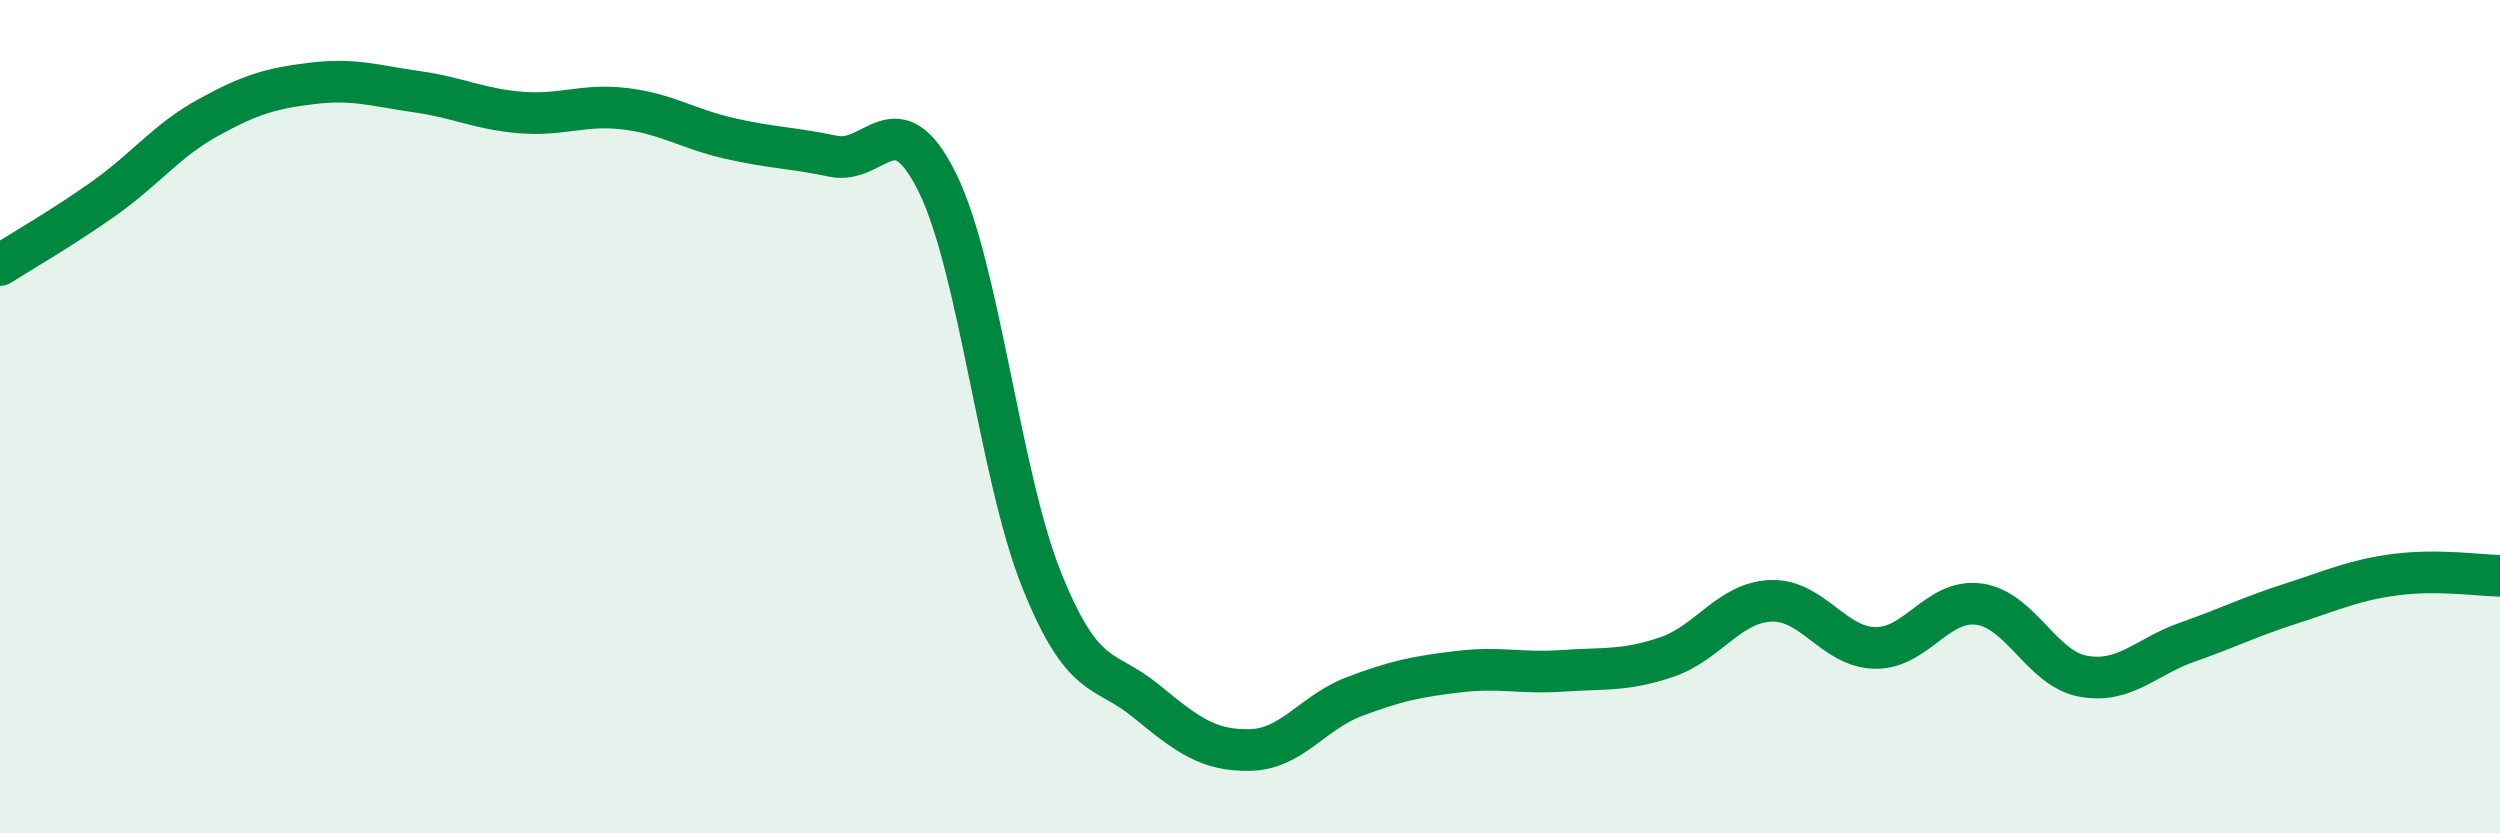
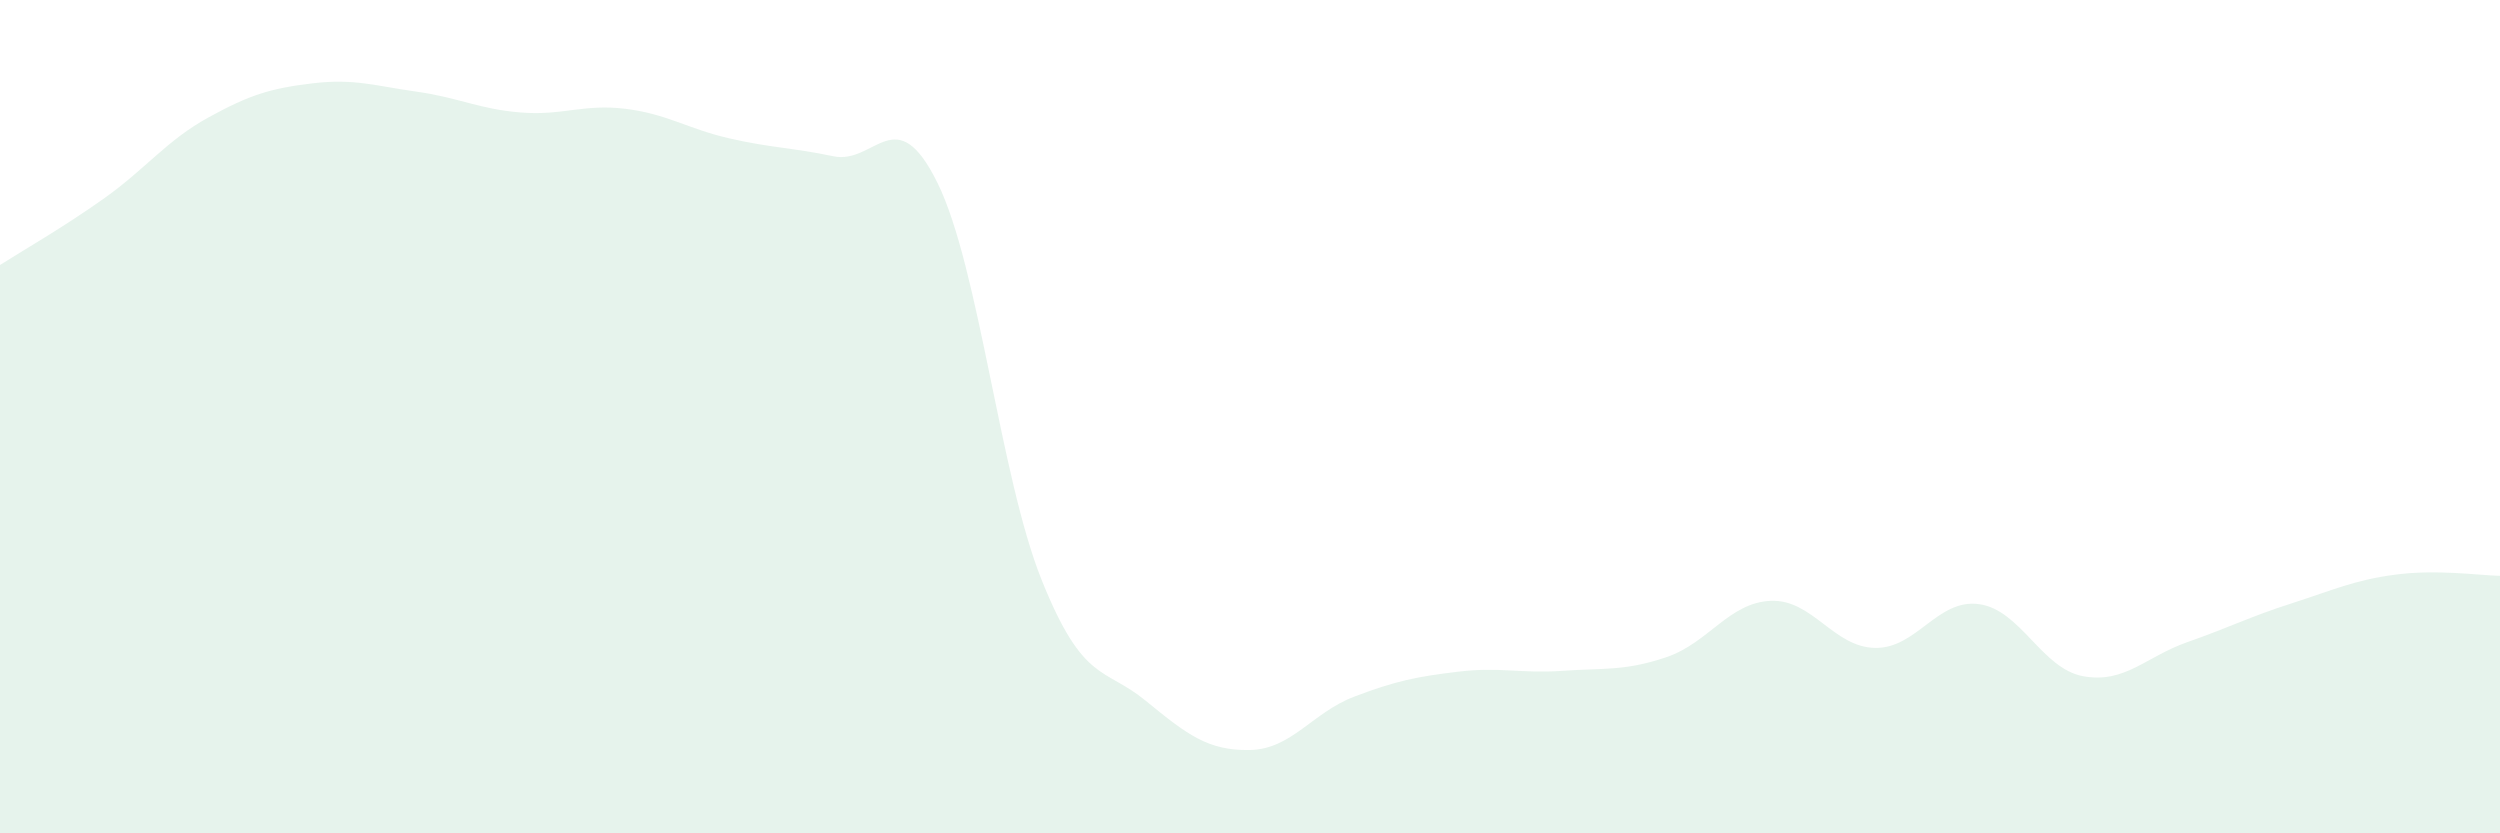
<svg xmlns="http://www.w3.org/2000/svg" width="60" height="20" viewBox="0 0 60 20">
  <path d="M 0,6.36 C 0.5,6.04 1.5,5.47 2.5,4.76 C 3.5,4.05 4,3.37 5,2.82 C 6,2.27 6.5,2.12 7.5,2 C 8.5,1.88 9,2.06 10,2.2 C 11,2.34 11.5,2.62 12.5,2.7 C 13.5,2.78 14,2.49 15,2.61 C 16,2.73 16.5,3.09 17.5,3.32 C 18.5,3.55 19,3.54 20,3.75 C 21,3.96 21.5,2.36 22.5,4.39 C 23.5,6.42 24,11.43 25,13.92 C 26,16.41 26.5,16 27.5,16.82 C 28.5,17.64 29,18.02 30,18 C 31,17.98 31.5,17.1 32.5,16.72 C 33.5,16.34 34,16.24 35,16.12 C 36,16 36.5,16.17 37.5,16.1 C 38.5,16.03 39,16.11 40,15.77 C 41,15.43 41.5,14.46 42.5,14.42 C 43.5,14.38 44,15.53 45,15.55 C 46,15.57 46.5,14.36 47.5,14.5 C 48.5,14.64 49,16.05 50,16.23 C 51,16.41 51.5,15.76 52.5,15.41 C 53.5,15.06 54,14.8 55,14.48 C 56,14.16 56.5,13.92 57.5,13.79 C 58.5,13.66 59.5,13.81 60,13.82L60 20L0 20Z" fill="#008740" opacity="0.1" stroke-linecap="round" stroke-linejoin="round" />
-   <path d="M 0,6.36 C 0.5,6.04 1.5,5.47 2.5,4.76 C 3.5,4.05 4,3.37 5,2.82 C 6,2.27 6.5,2.12 7.5,2 C 8.5,1.88 9,2.06 10,2.2 C 11,2.34 11.5,2.62 12.5,2.7 C 13.5,2.78 14,2.49 15,2.61 C 16,2.73 16.5,3.09 17.5,3.32 C 18.5,3.55 19,3.54 20,3.75 C 21,3.96 21.5,2.36 22.5,4.39 C 23.5,6.42 24,11.43 25,13.92 C 26,16.41 26.5,16 27.5,16.82 C 28.5,17.64 29,18.02 30,18 C 31,17.98 31.5,17.1 32.5,16.72 C 33.5,16.34 34,16.24 35,16.12 C 36,16 36.5,16.17 37.5,16.1 C 38.5,16.03 39,16.11 40,15.77 C 41,15.43 41.5,14.46 42.5,14.42 C 43.5,14.38 44,15.53 45,15.55 C 46,15.57 46.5,14.36 47.5,14.5 C 48.5,14.64 49,16.05 50,16.23 C 51,16.41 51.5,15.76 52.5,15.41 C 53.5,15.06 54,14.8 55,14.48 C 56,14.16 56.5,13.92 57.5,13.79 C 58.5,13.66 59.5,13.81 60,13.82" stroke="#008740" stroke-width="1" fill="none" stroke-linecap="round" stroke-linejoin="round" />
</svg>